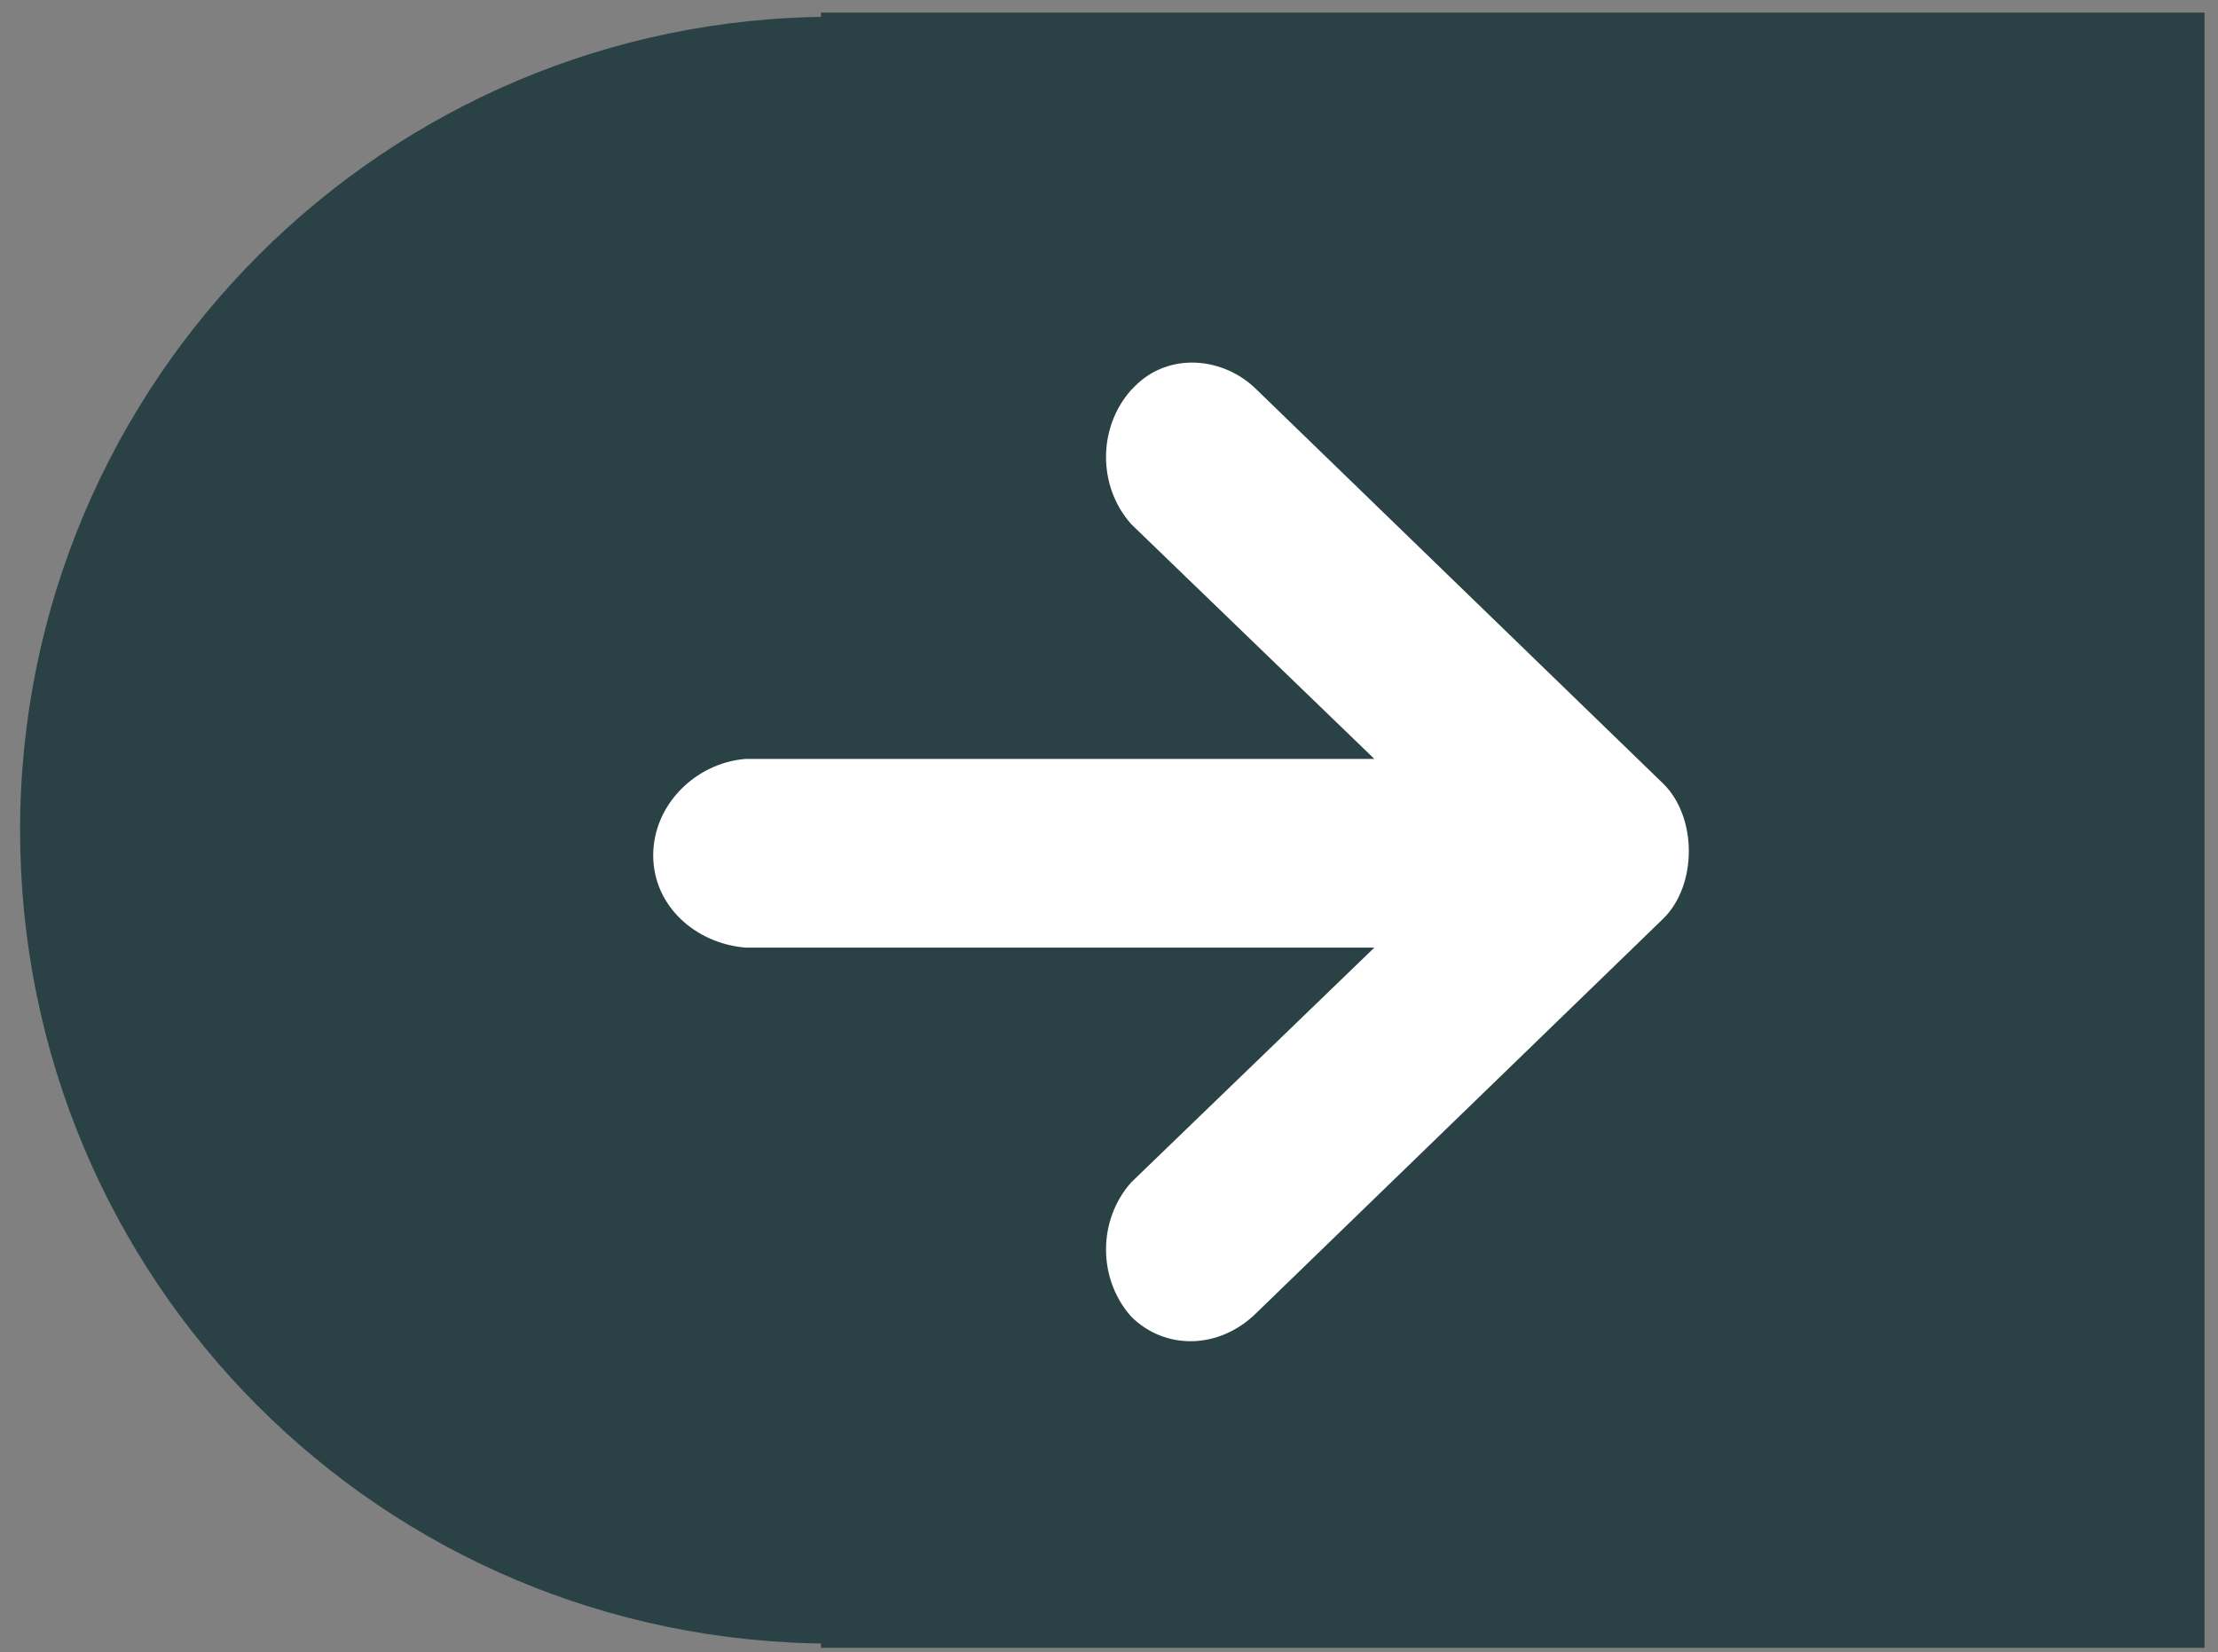
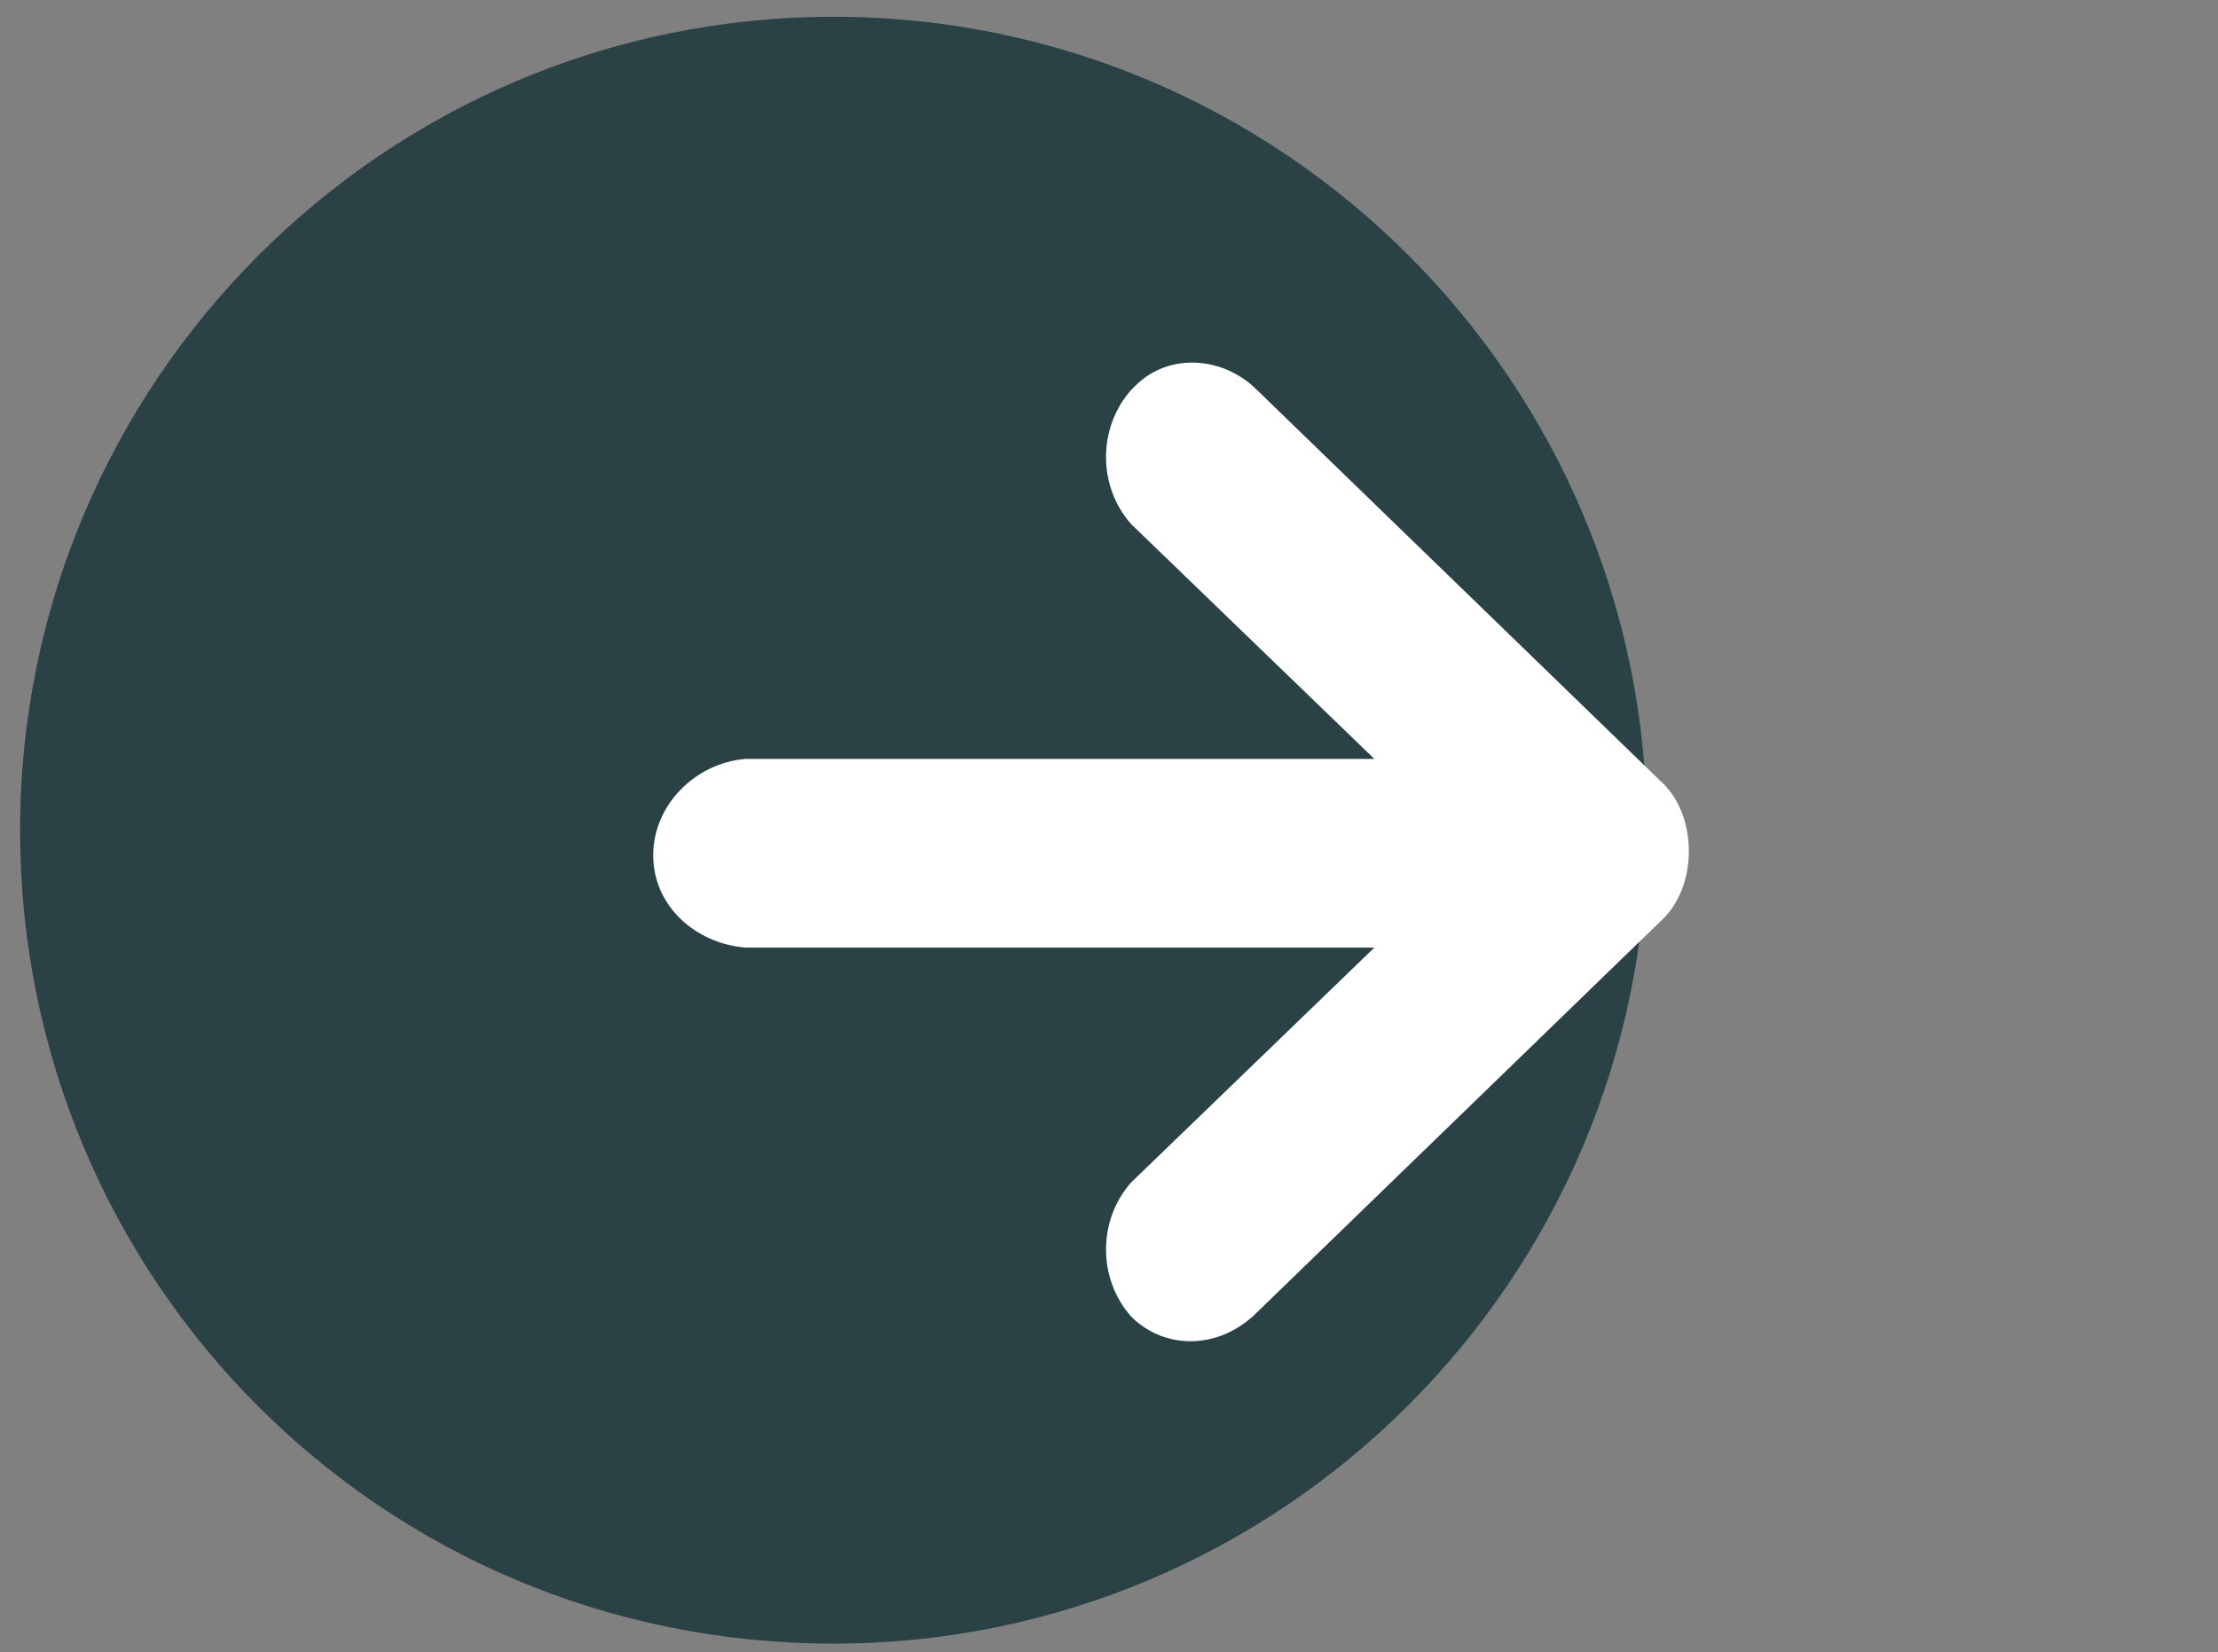
<svg xmlns="http://www.w3.org/2000/svg" version="1.1" id="Layer_1" x="0px" y="0px" viewBox="0 0 52.9 39.4" style="enable-background:new 0 0 52.9 39.4;" xml:space="preserve">
  <rect x="0" y="0" width="52.9" height="39.4" fill="#808080" stroke="none" />
  <style type="text/css">
	.st0{fill:#2A4245;}
	.st1{fill:#FFFFFF;}
</style>
  <g id="Group_4143" transform="translate(-540.821 -1261)">
    <path id="Path_7487" class="st0" d="M541.3,1280.8c0-10.7,8.7-19.4,19.4-19.4s19.4,8.7,19.4,19.4c0,10.7-8.7,19.4-19.4,19.4l0,0   C549.9,1300.2,541.3,1291.5,541.3,1280.8z" />
-     <rect id="Rectangle_3860" x="560.4" y="1261.3" class="st0" width="33" height="39" />
    <path id="Icon_ionic-md-arrow-round-down" class="st1" d="M570.8,1292.3l9.7-9.4c0.4-0.4,0.6-1,0.6-1.6l0,0c0-0.6-0.2-1.2-0.6-1.6   l-9.7-9.4c-0.8-0.8-2.1-0.9-2.9-0.1l-0.1,0.1c-0.8,0.9-0.8,2.3,0,3.2l5.8,5.6h-15c-1.2,0.1-2.2,1.1-2.2,2.3c0,1.2,1,2.1,2.2,2.2h15   l-5.8,5.6c-0.8,0.9-0.8,2.3,0,3.2C568.6,1293.2,569.9,1293.2,570.8,1292.3C570.8,1292.4,570.8,1292.4,570.8,1292.3z" />
  </g>
</svg>